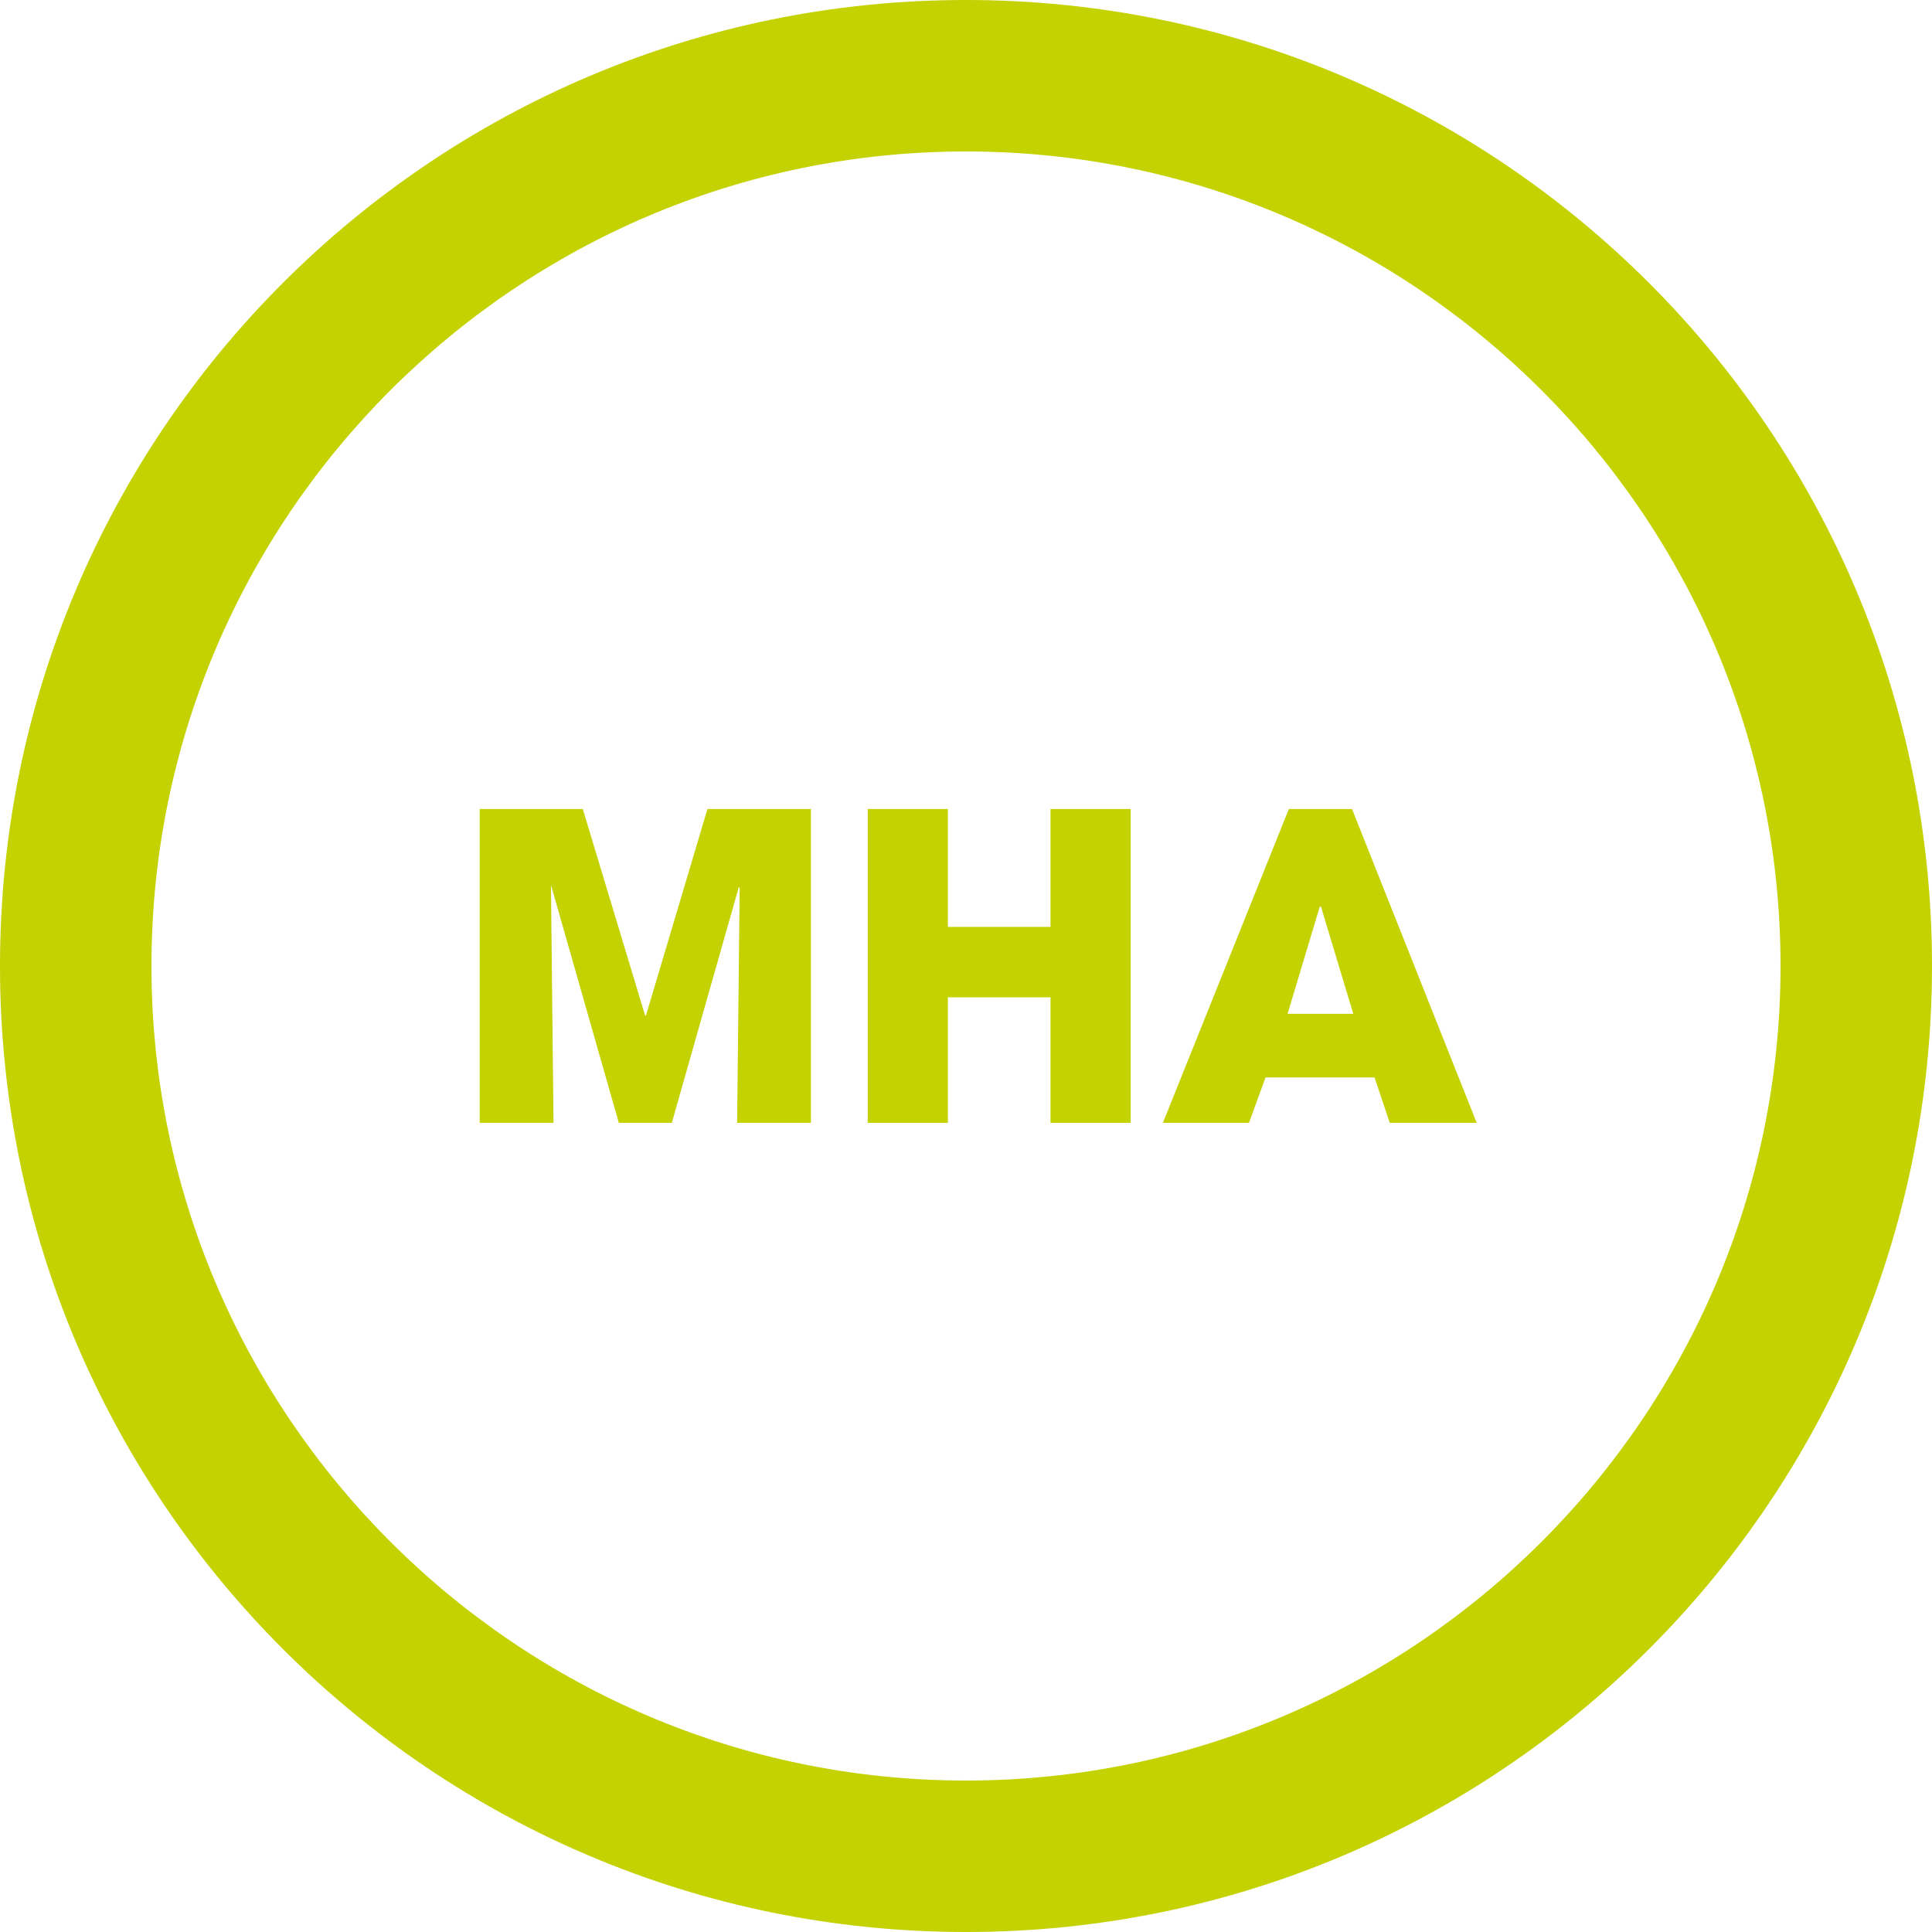
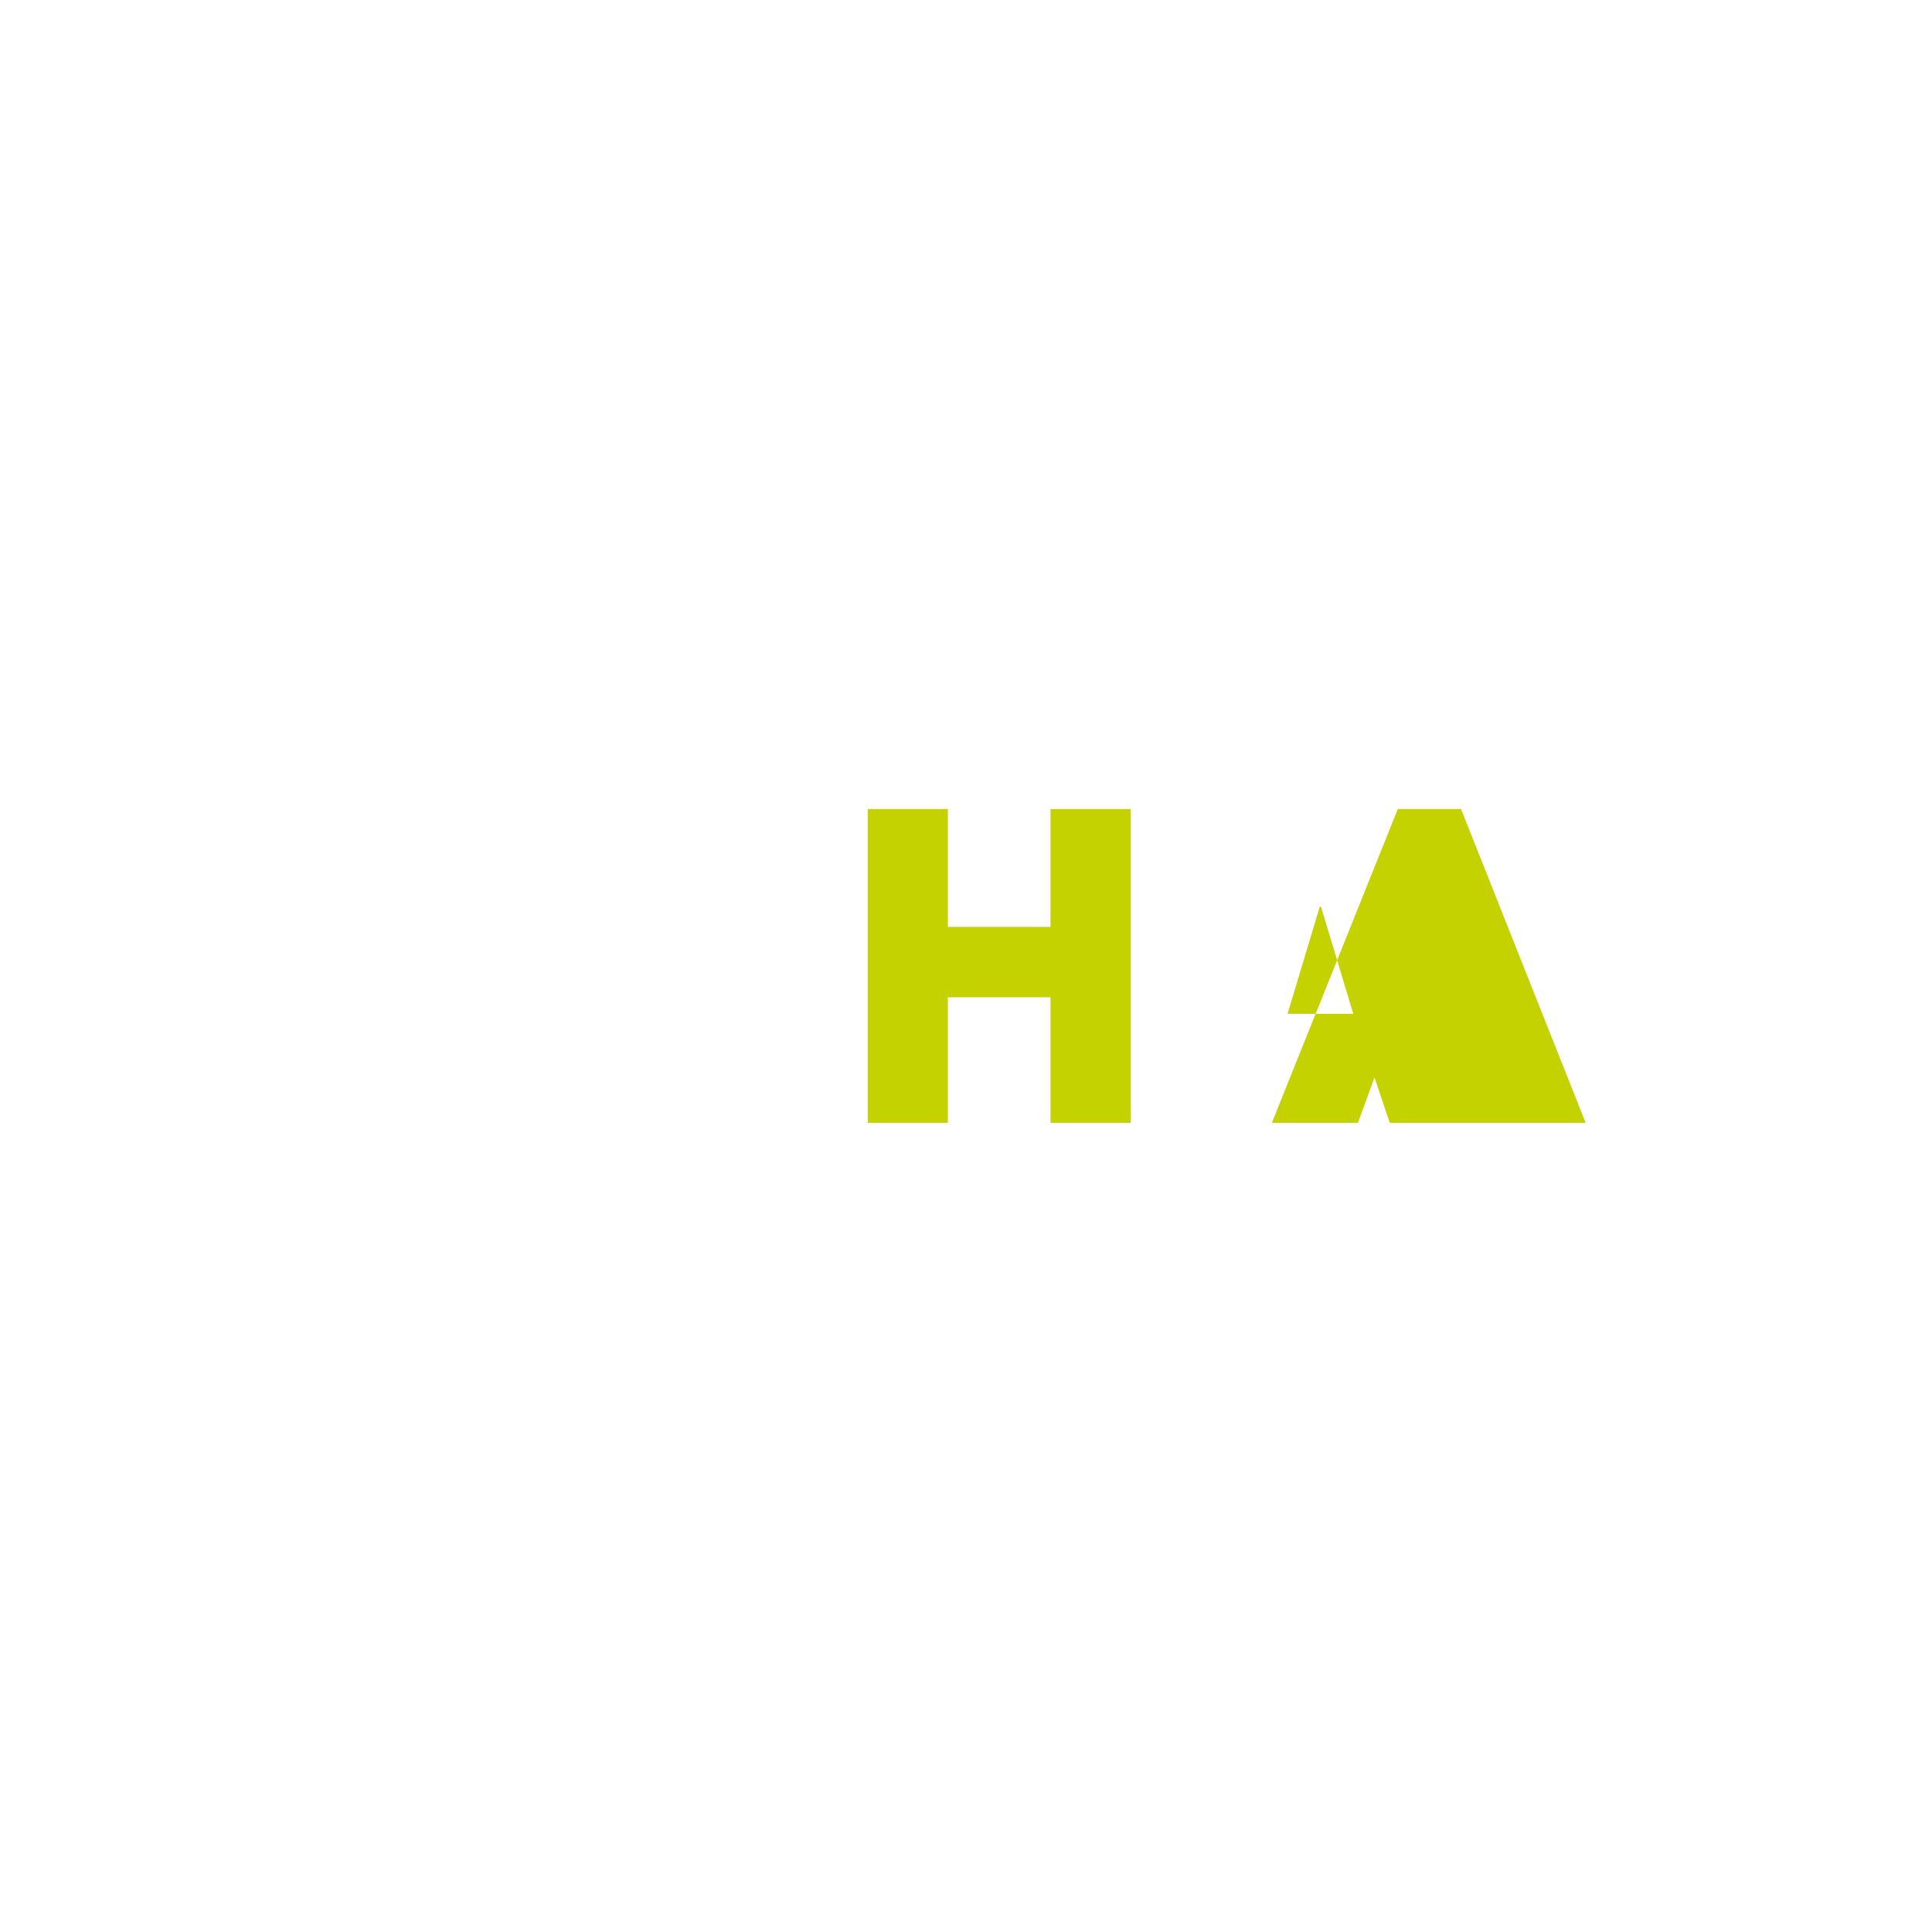
<svg xmlns="http://www.w3.org/2000/svg" viewBox="0 0 127.56 127.56">
  <defs>
    <style>
      .cls-1 {
        fill: none;
      }

      .cls-2 {
        fill: #c3d200;
      }
    </style>
  </defs>
  <g id="Ebene_1" data-name="Ebene 1">
    <g id="ring">
-       <path class="cls-2" d="M63.78,10c29.65,0,53.78,24.13,53.78,53.78s-24.13,53.78-53.78,53.78S10,93.43,10,63.78,34.13,10,63.78,10M63.78,0C28.55,0,0,28.55,0,63.78s28.56,63.78,63.78,63.78,63.78-28.56,63.78-63.78S99,0,63.78,0h0Z" />
-     </g>
+       </g>
  </g>
  <g id="Ebene_3" data-name="Ebene 3">
    <g>
      <rect class="cls-1" x="10" y="10" width="107.55" height="107.55" />
-       <path class="cls-2" d="M48.669,74.135l.168-15.512-.056-.056-4.424,15.568h-3.5l-4.48-15.708.168,15.708h-4.872v-20.72h6.804l4.116,13.636h.056l4.06-13.636h6.832v20.72h-4.872Z" />
      <path class="cls-2" d="M69.36,74.135v-8.288h-6.776v8.288h-5.292v-20.72h5.292v7.784h6.776v-7.784h5.292v20.72h-5.292Z" />
-       <path class="cls-2" d="M91.76,74.135l-1.008-2.996h-7.195l-1.093,2.996h-5.684l8.316-20.72h4.172l8.231,20.72h-5.74ZM87.224,59.883l-.084-.028-2.128,7.083h4.34l-2.128-7.056Z" />
+       <path class="cls-2" d="M91.76,74.135l-1.008-2.996l-1.093,2.996h-5.684l8.316-20.72h4.172l8.231,20.72h-5.74ZM87.224,59.883l-.084-.028-2.128,7.083h4.34l-2.128-7.056Z" />
    </g>
  </g>
</svg>